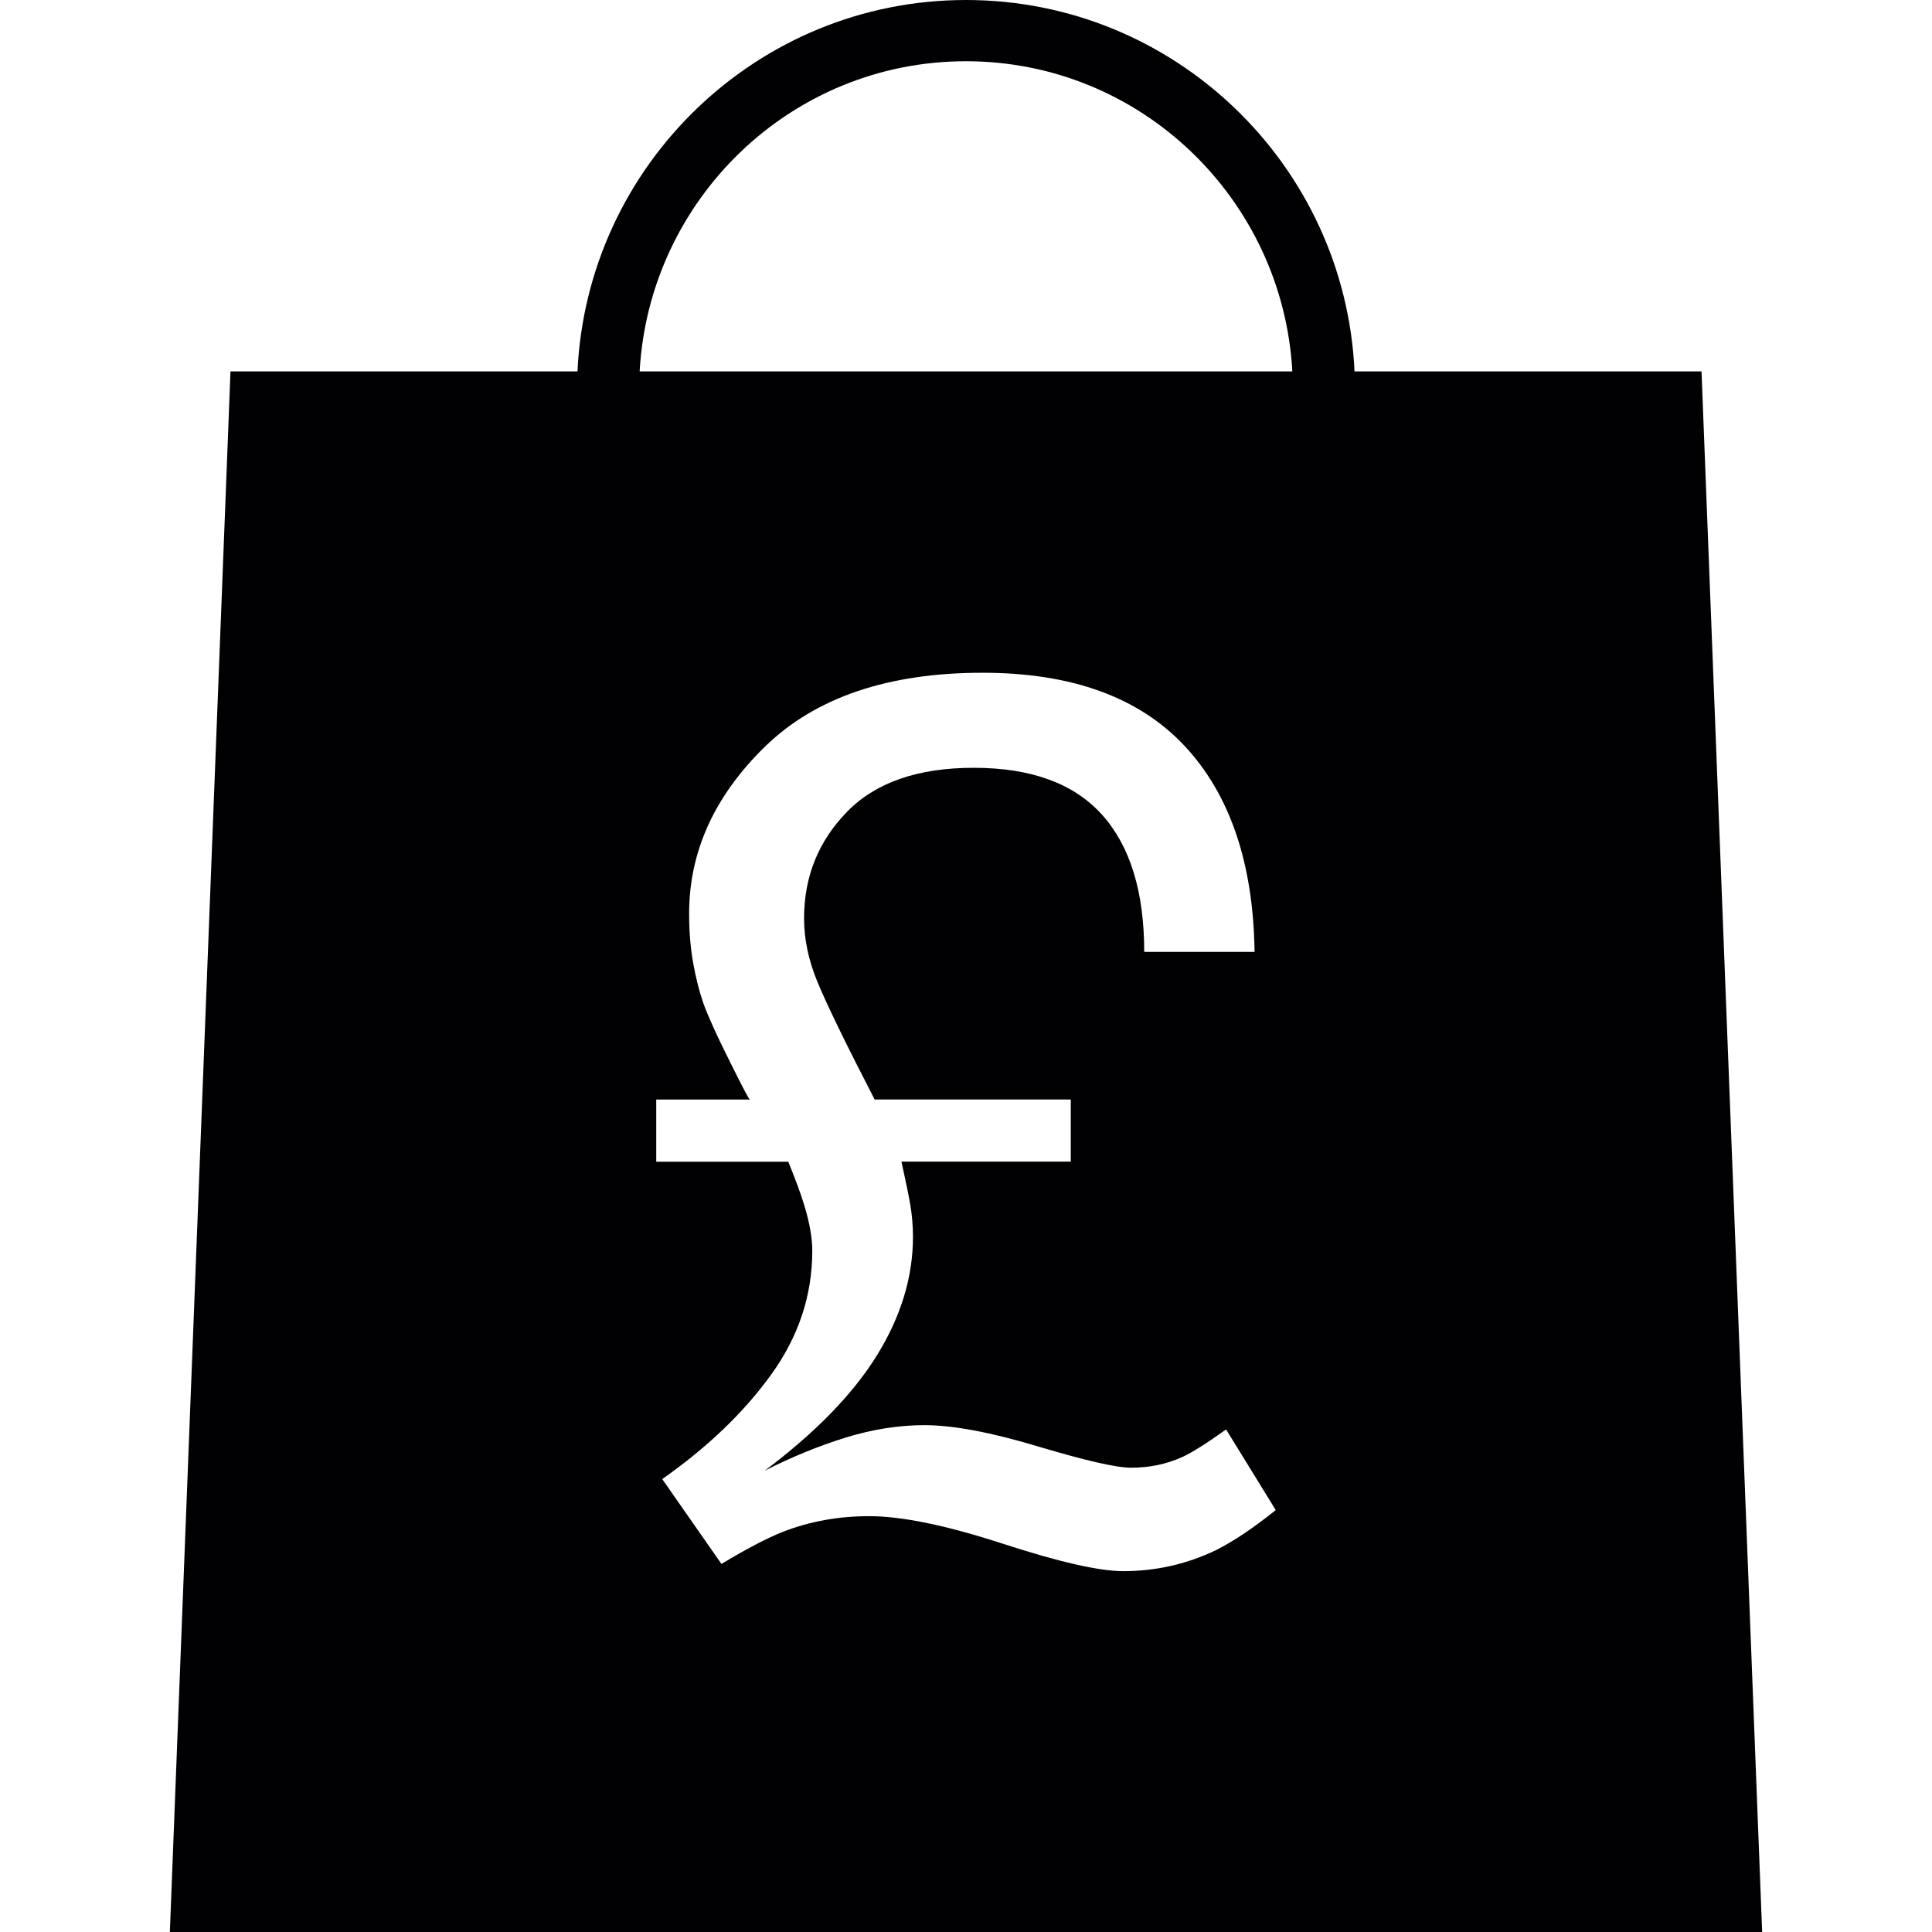
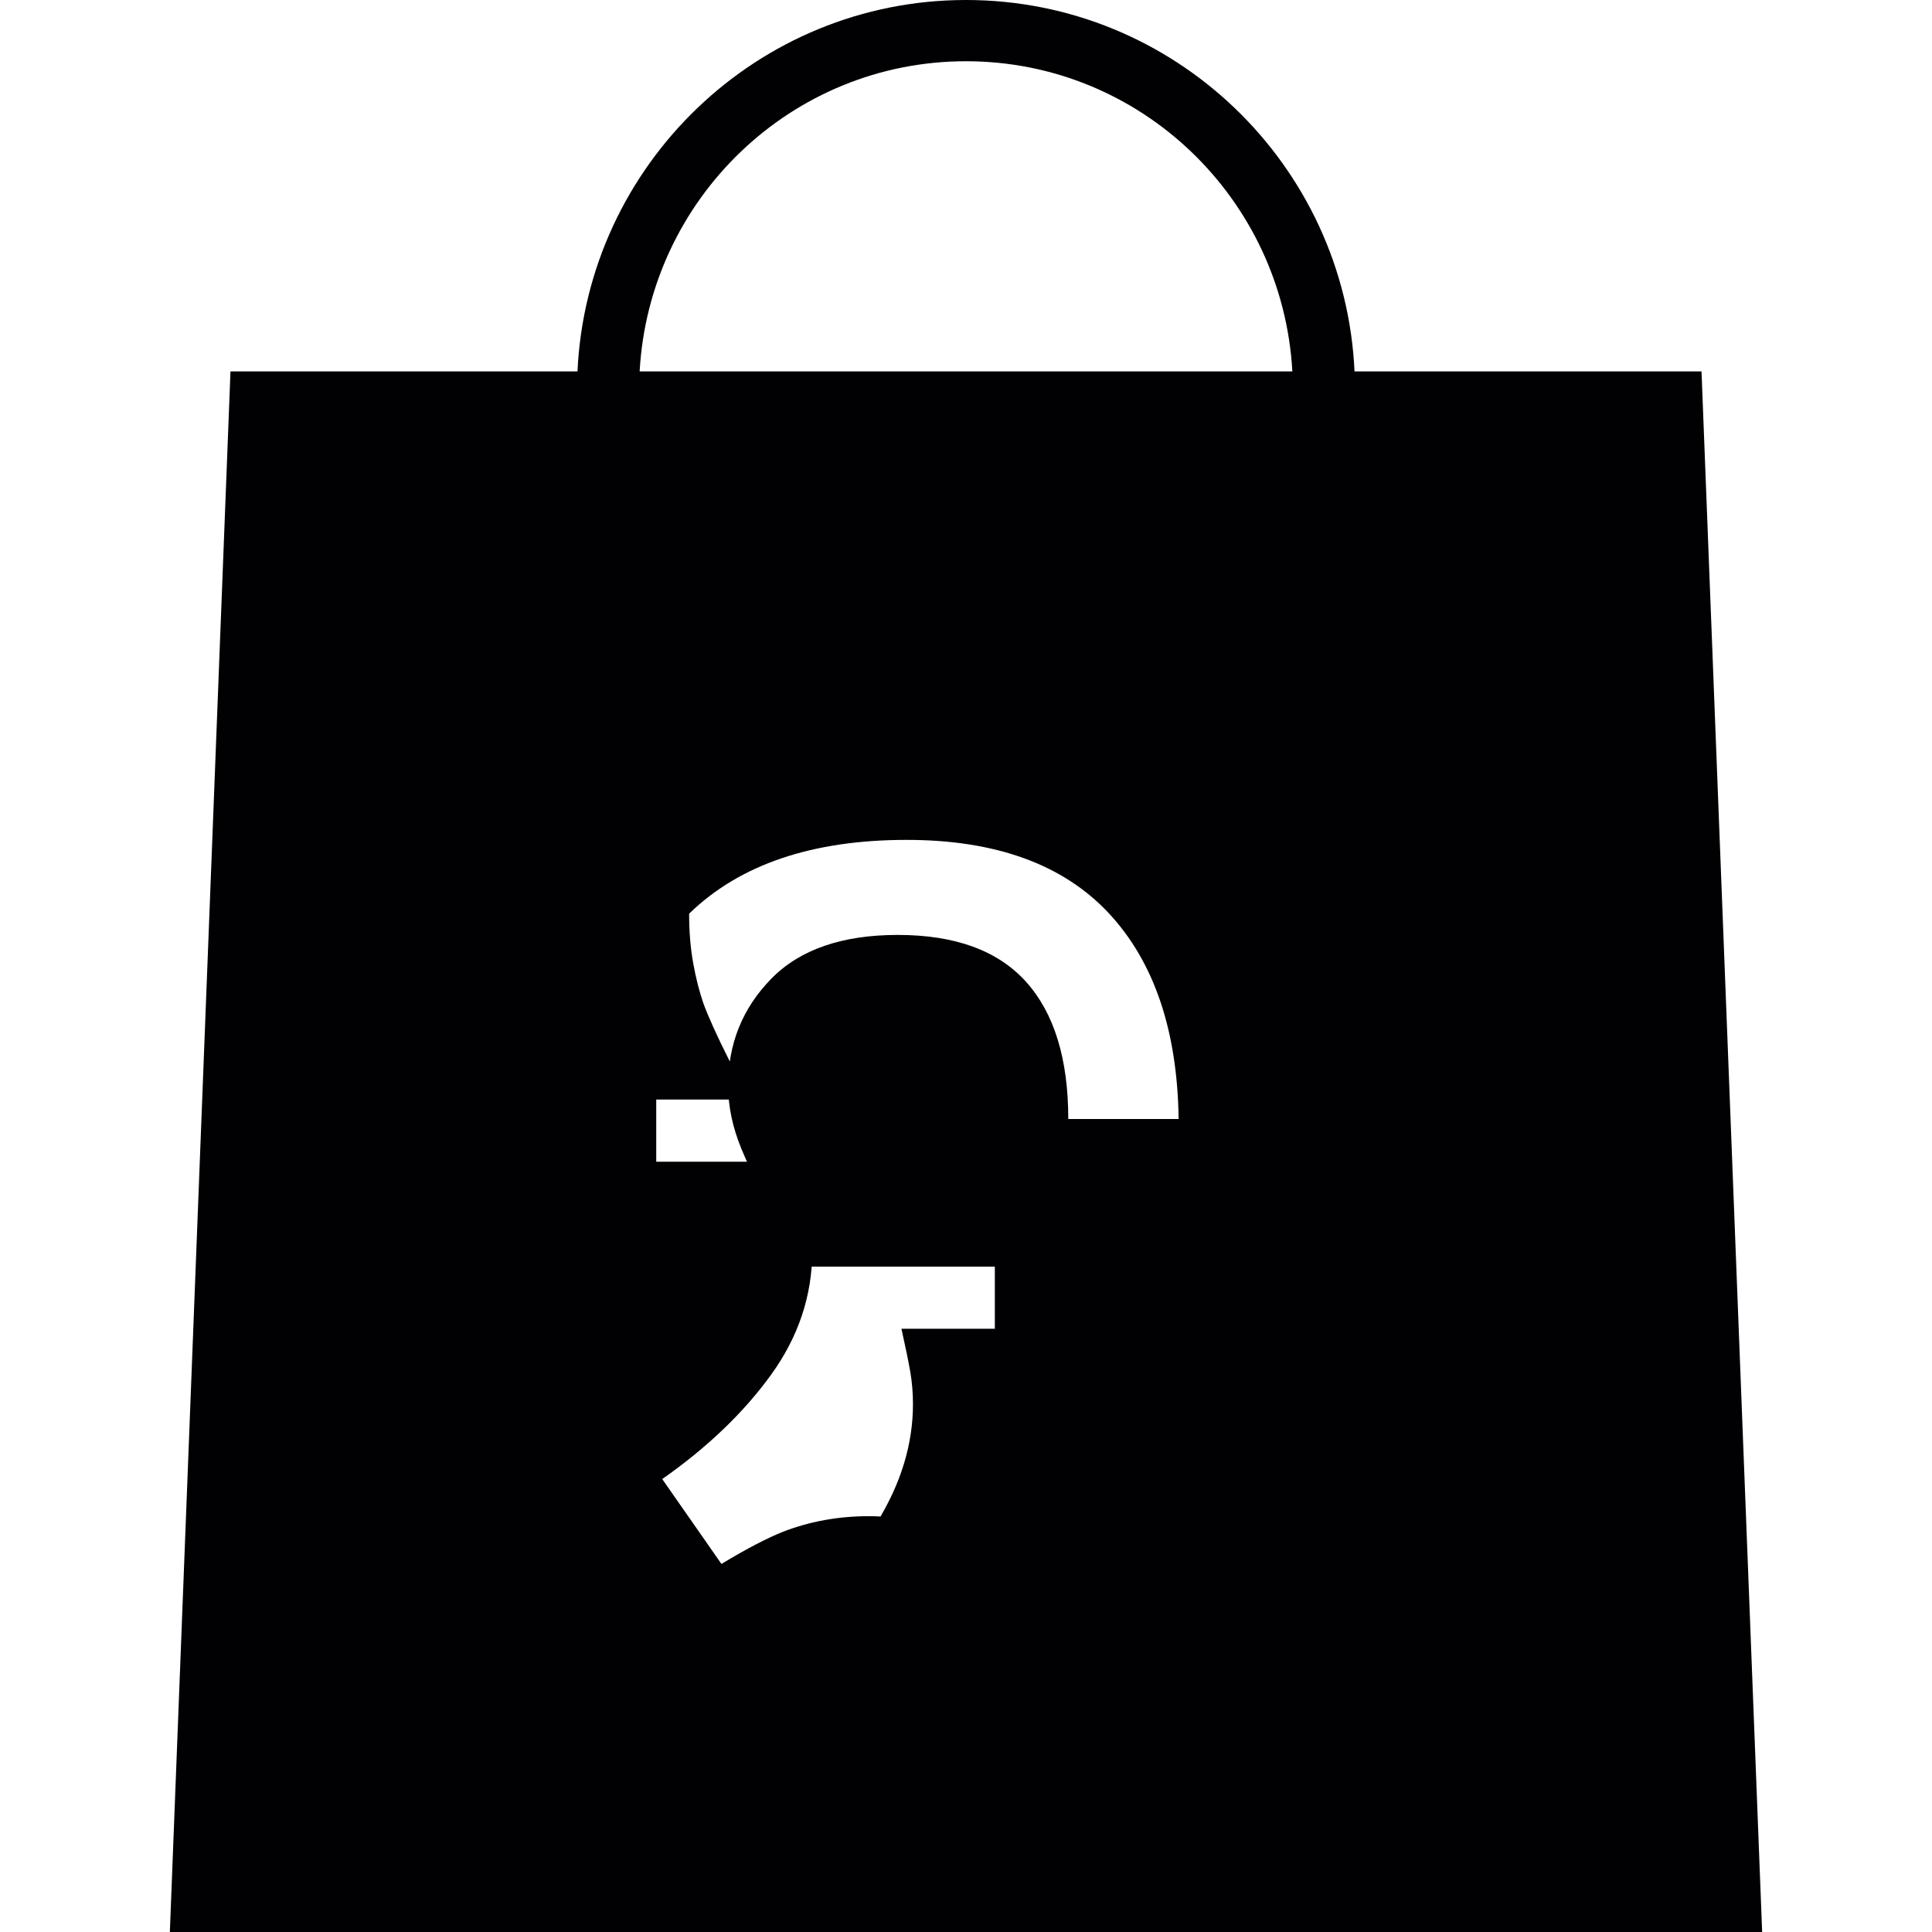
<svg xmlns="http://www.w3.org/2000/svg" height="800px" width="800px" version="1.1" id="Capa_1" viewBox="0 0 188.237 188.237" xml:space="preserve">
  <g>
-     <path style="fill:#010002;" d="M16.549,188.237h155.139l-5.907-152.048h-33.808C131.053,16.081,114.448,0,94.118,0   S57.195,16.087,56.265,36.189H22.456L16.549,188.237z M118.463,151.039c-2.846,1.36-5.842,2.041-9.034,2.041   c-2.327,0-6.235-0.889-11.737-2.679c-5.49-1.784-9.821-2.679-13.02-2.679c-2.954,0-5.746,0.501-8.377,1.516   c-1.557,0.621-3.562,1.665-6.003,3.139l-5.77-8.27c4.38-3.073,7.924-6.456,10.603-10.162s4.016-7.739,4.016-12.083   c0-1.241-0.251-2.691-0.764-4.368c-0.304-1.05-0.829-2.482-1.575-4.308H63.938v-6.056h9.147c0,0.197-0.65-1.026-1.945-3.64   c-1.319-2.613-2.172-4.535-2.608-5.734c-0.388-1.122-0.728-2.434-0.996-3.932c-0.269-1.492-0.394-3.097-0.394-4.803   c0-6.056,2.47-11.48,7.399-16.284c4.923-4.791,11.993-7.19,21.188-7.19c8.658,0,15.21,2.369,19.661,7.101   c4.439,4.738,6.725,11.438,6.844,20.096h-10.752c0-5.865-1.372-10.317-4.111-13.366c-2.739-3.043-6.898-4.571-12.501-4.571   c-5.424,0-9.553,1.426-12.334,4.278c-2.792,2.858-4.195,6.319-4.195,10.394c0,2.017,0.43,4.093,1.319,6.229   c0.883,2.13,2.727,5.943,5.555,11.415h19.112v6.056H87.829c0.394,1.784,0.686,3.186,0.859,4.189   c0.173,1.008,0.263,2.059,0.263,3.151c0,3.878-1.152,7.703-3.491,11.504c-2.333,3.777-5.985,7.542-10.955,11.271   c2.679-1.366,5.322-2.434,7.924-3.24c2.596-0.794,5.143-1.199,7.626-1.199c2.793,0,6.492,0.692,11.086,2.076   c4.6,1.372,7.614,2.07,9.052,2.07c1.838,0,3.509-0.358,5.018-1.05c0.925-0.424,2.363-1.325,4.248-2.679l4.839,7.858   C122.109,148.885,120.164,150.186,118.463,151.039z M94.118,5.967c17.029,0,30.867,13.425,31.797,30.222H62.321   C63.252,19.392,77.089,5.967,94.118,5.967z" />
+     <path style="fill:#010002;" d="M16.549,188.237h155.139l-5.907-152.048h-33.808C131.053,16.081,114.448,0,94.118,0   S57.195,16.087,56.265,36.189H22.456L16.549,188.237z M118.463,151.039c-2.846,1.36-5.842,2.041-9.034,2.041   c-2.327,0-6.235-0.889-11.737-2.679c-5.49-1.784-9.821-2.679-13.02-2.679c-2.954,0-5.746,0.501-8.377,1.516   c-1.557,0.621-3.562,1.665-6.003,3.139l-5.77-8.27c4.38-3.073,7.924-6.456,10.603-10.162s4.016-7.739,4.016-12.083   c0-1.241-0.251-2.691-0.764-4.368c-0.304-1.05-0.829-2.482-1.575-4.308H63.938v-6.056h9.147c0,0.197-0.65-1.026-1.945-3.64   c-1.319-2.613-2.172-4.535-2.608-5.734c-0.388-1.122-0.728-2.434-0.996-3.932c-0.269-1.492-0.394-3.097-0.394-4.803   c4.923-4.791,11.993-7.19,21.188-7.19c8.658,0,15.21,2.369,19.661,7.101   c4.439,4.738,6.725,11.438,6.844,20.096h-10.752c0-5.865-1.372-10.317-4.111-13.366c-2.739-3.043-6.898-4.571-12.501-4.571   c-5.424,0-9.553,1.426-12.334,4.278c-2.792,2.858-4.195,6.319-4.195,10.394c0,2.017,0.43,4.093,1.319,6.229   c0.883,2.13,2.727,5.943,5.555,11.415h19.112v6.056H87.829c0.394,1.784,0.686,3.186,0.859,4.189   c0.173,1.008,0.263,2.059,0.263,3.151c0,3.878-1.152,7.703-3.491,11.504c-2.333,3.777-5.985,7.542-10.955,11.271   c2.679-1.366,5.322-2.434,7.924-3.24c2.596-0.794,5.143-1.199,7.626-1.199c2.793,0,6.492,0.692,11.086,2.076   c4.6,1.372,7.614,2.07,9.052,2.07c1.838,0,3.509-0.358,5.018-1.05c0.925-0.424,2.363-1.325,4.248-2.679l4.839,7.858   C122.109,148.885,120.164,150.186,118.463,151.039z M94.118,5.967c17.029,0,30.867,13.425,31.797,30.222H62.321   C63.252,19.392,77.089,5.967,94.118,5.967z" />
  </g>
</svg>